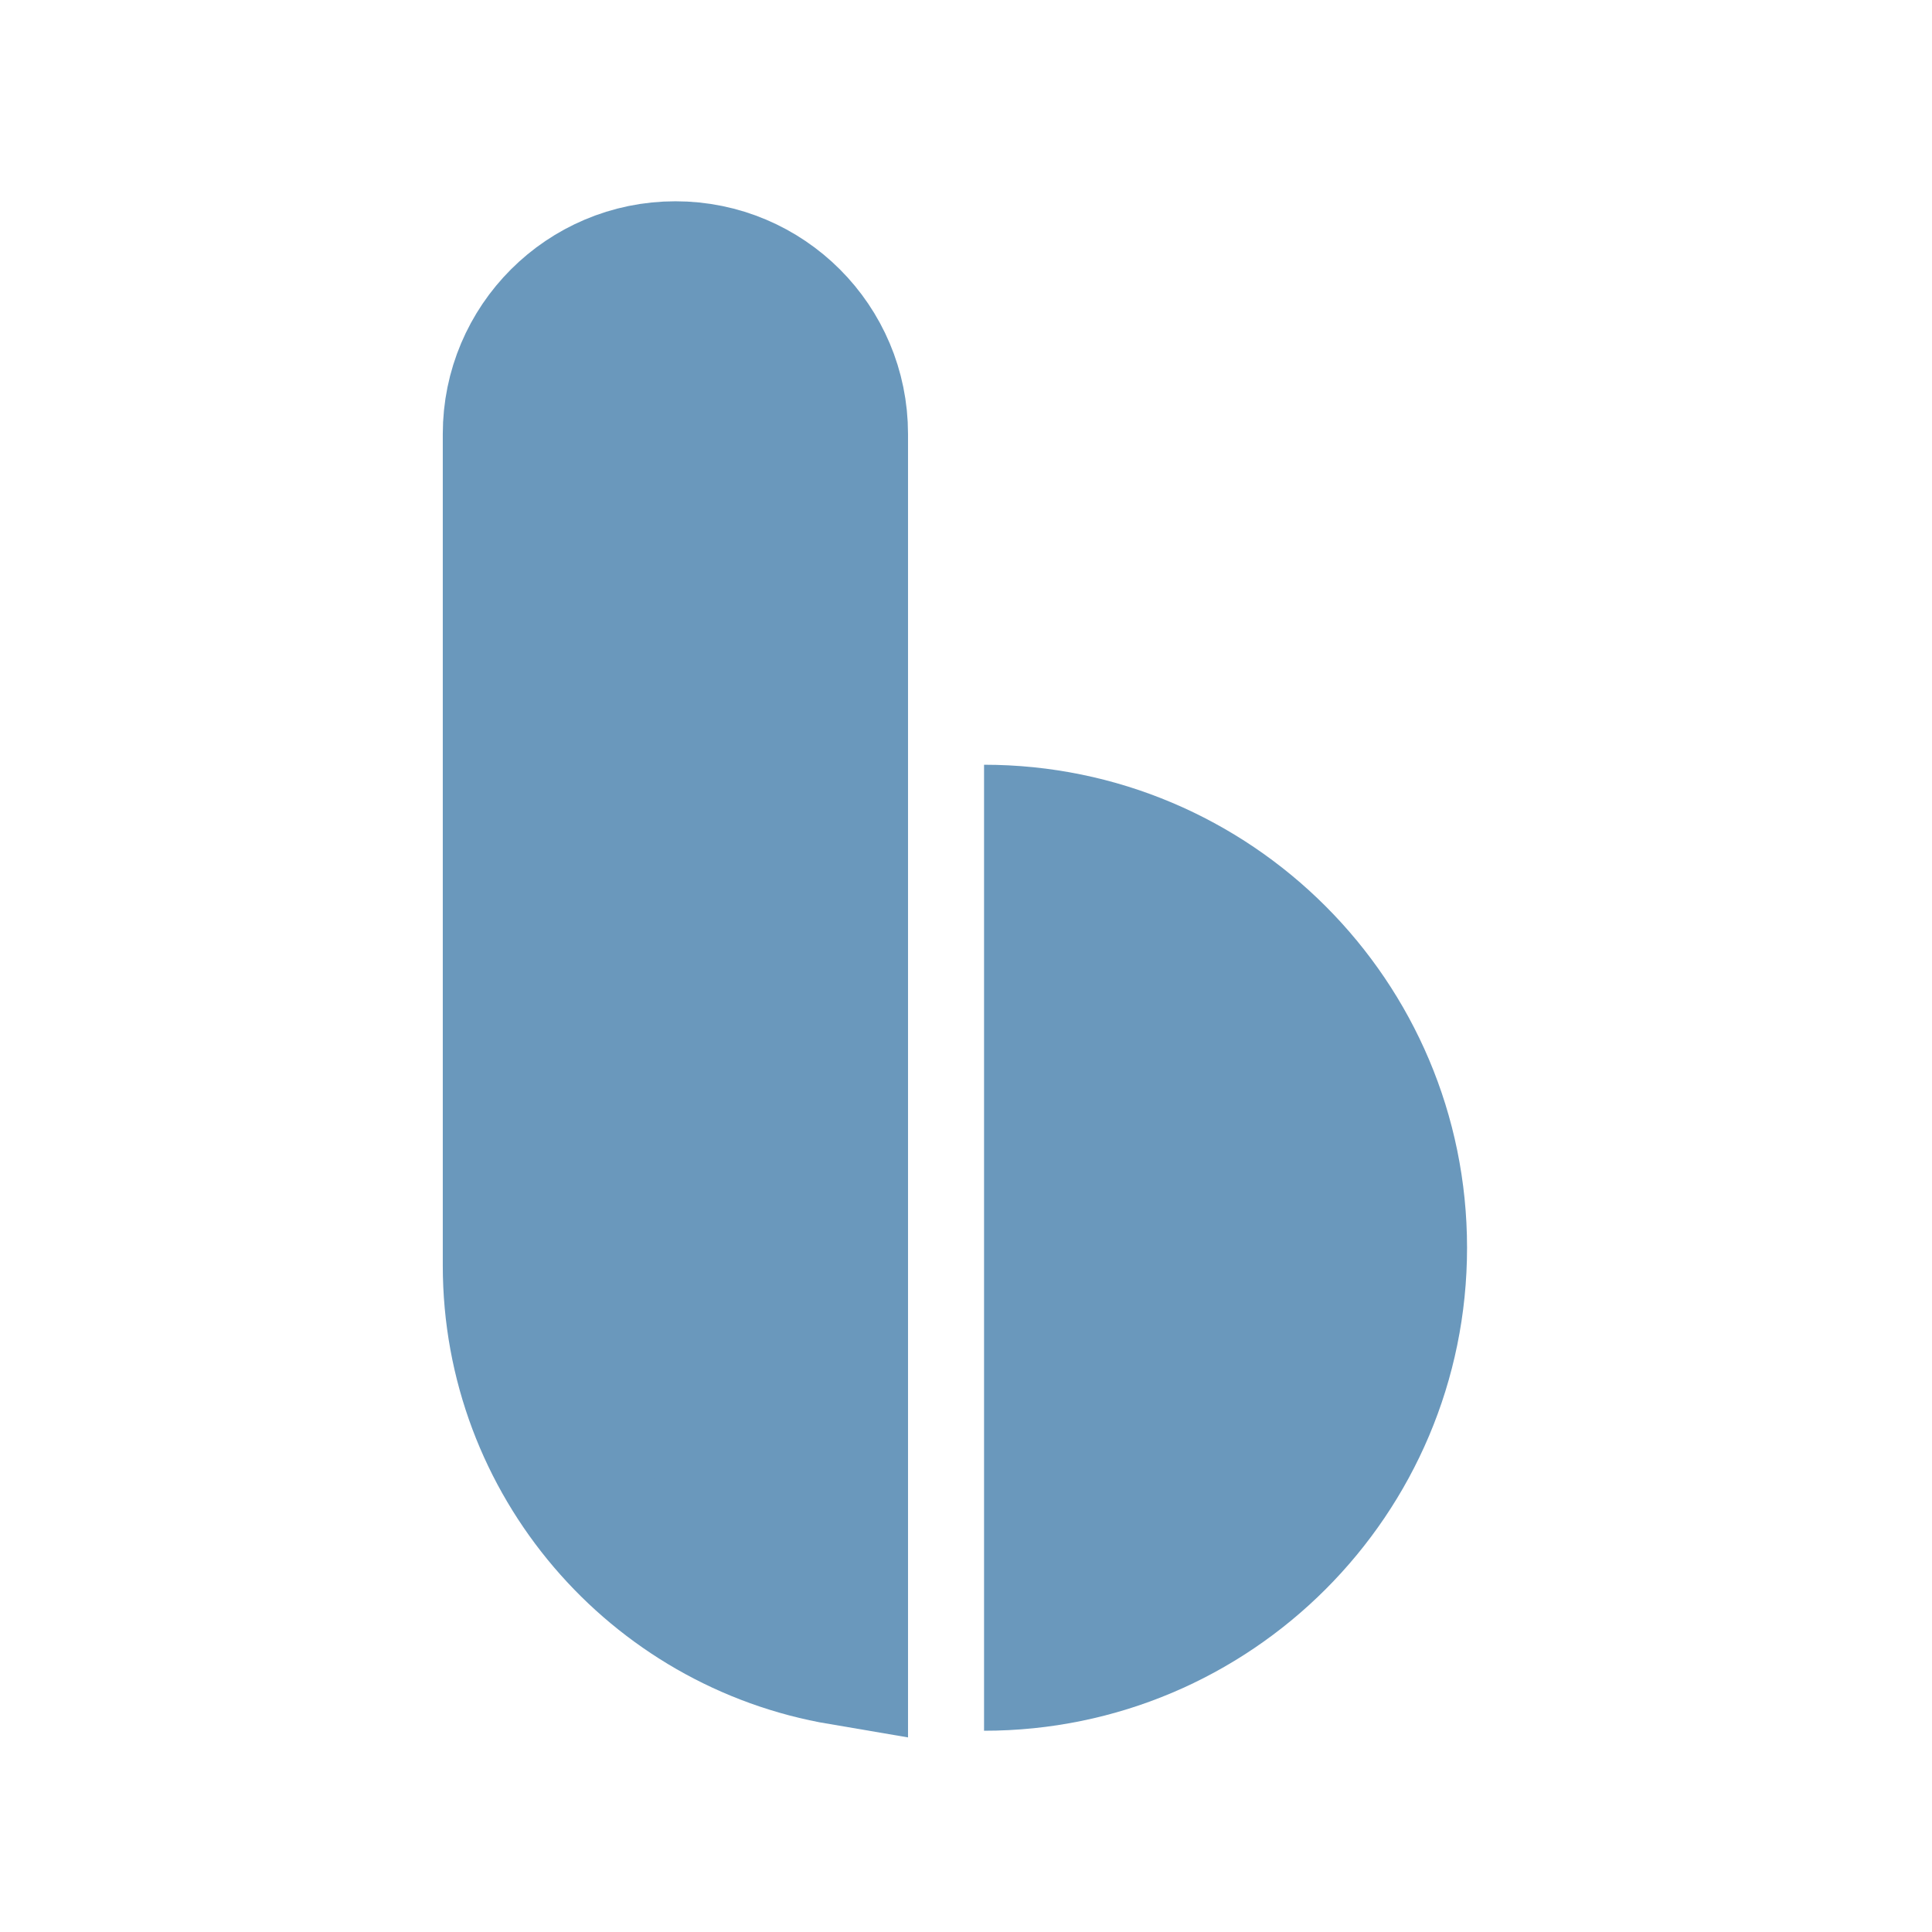
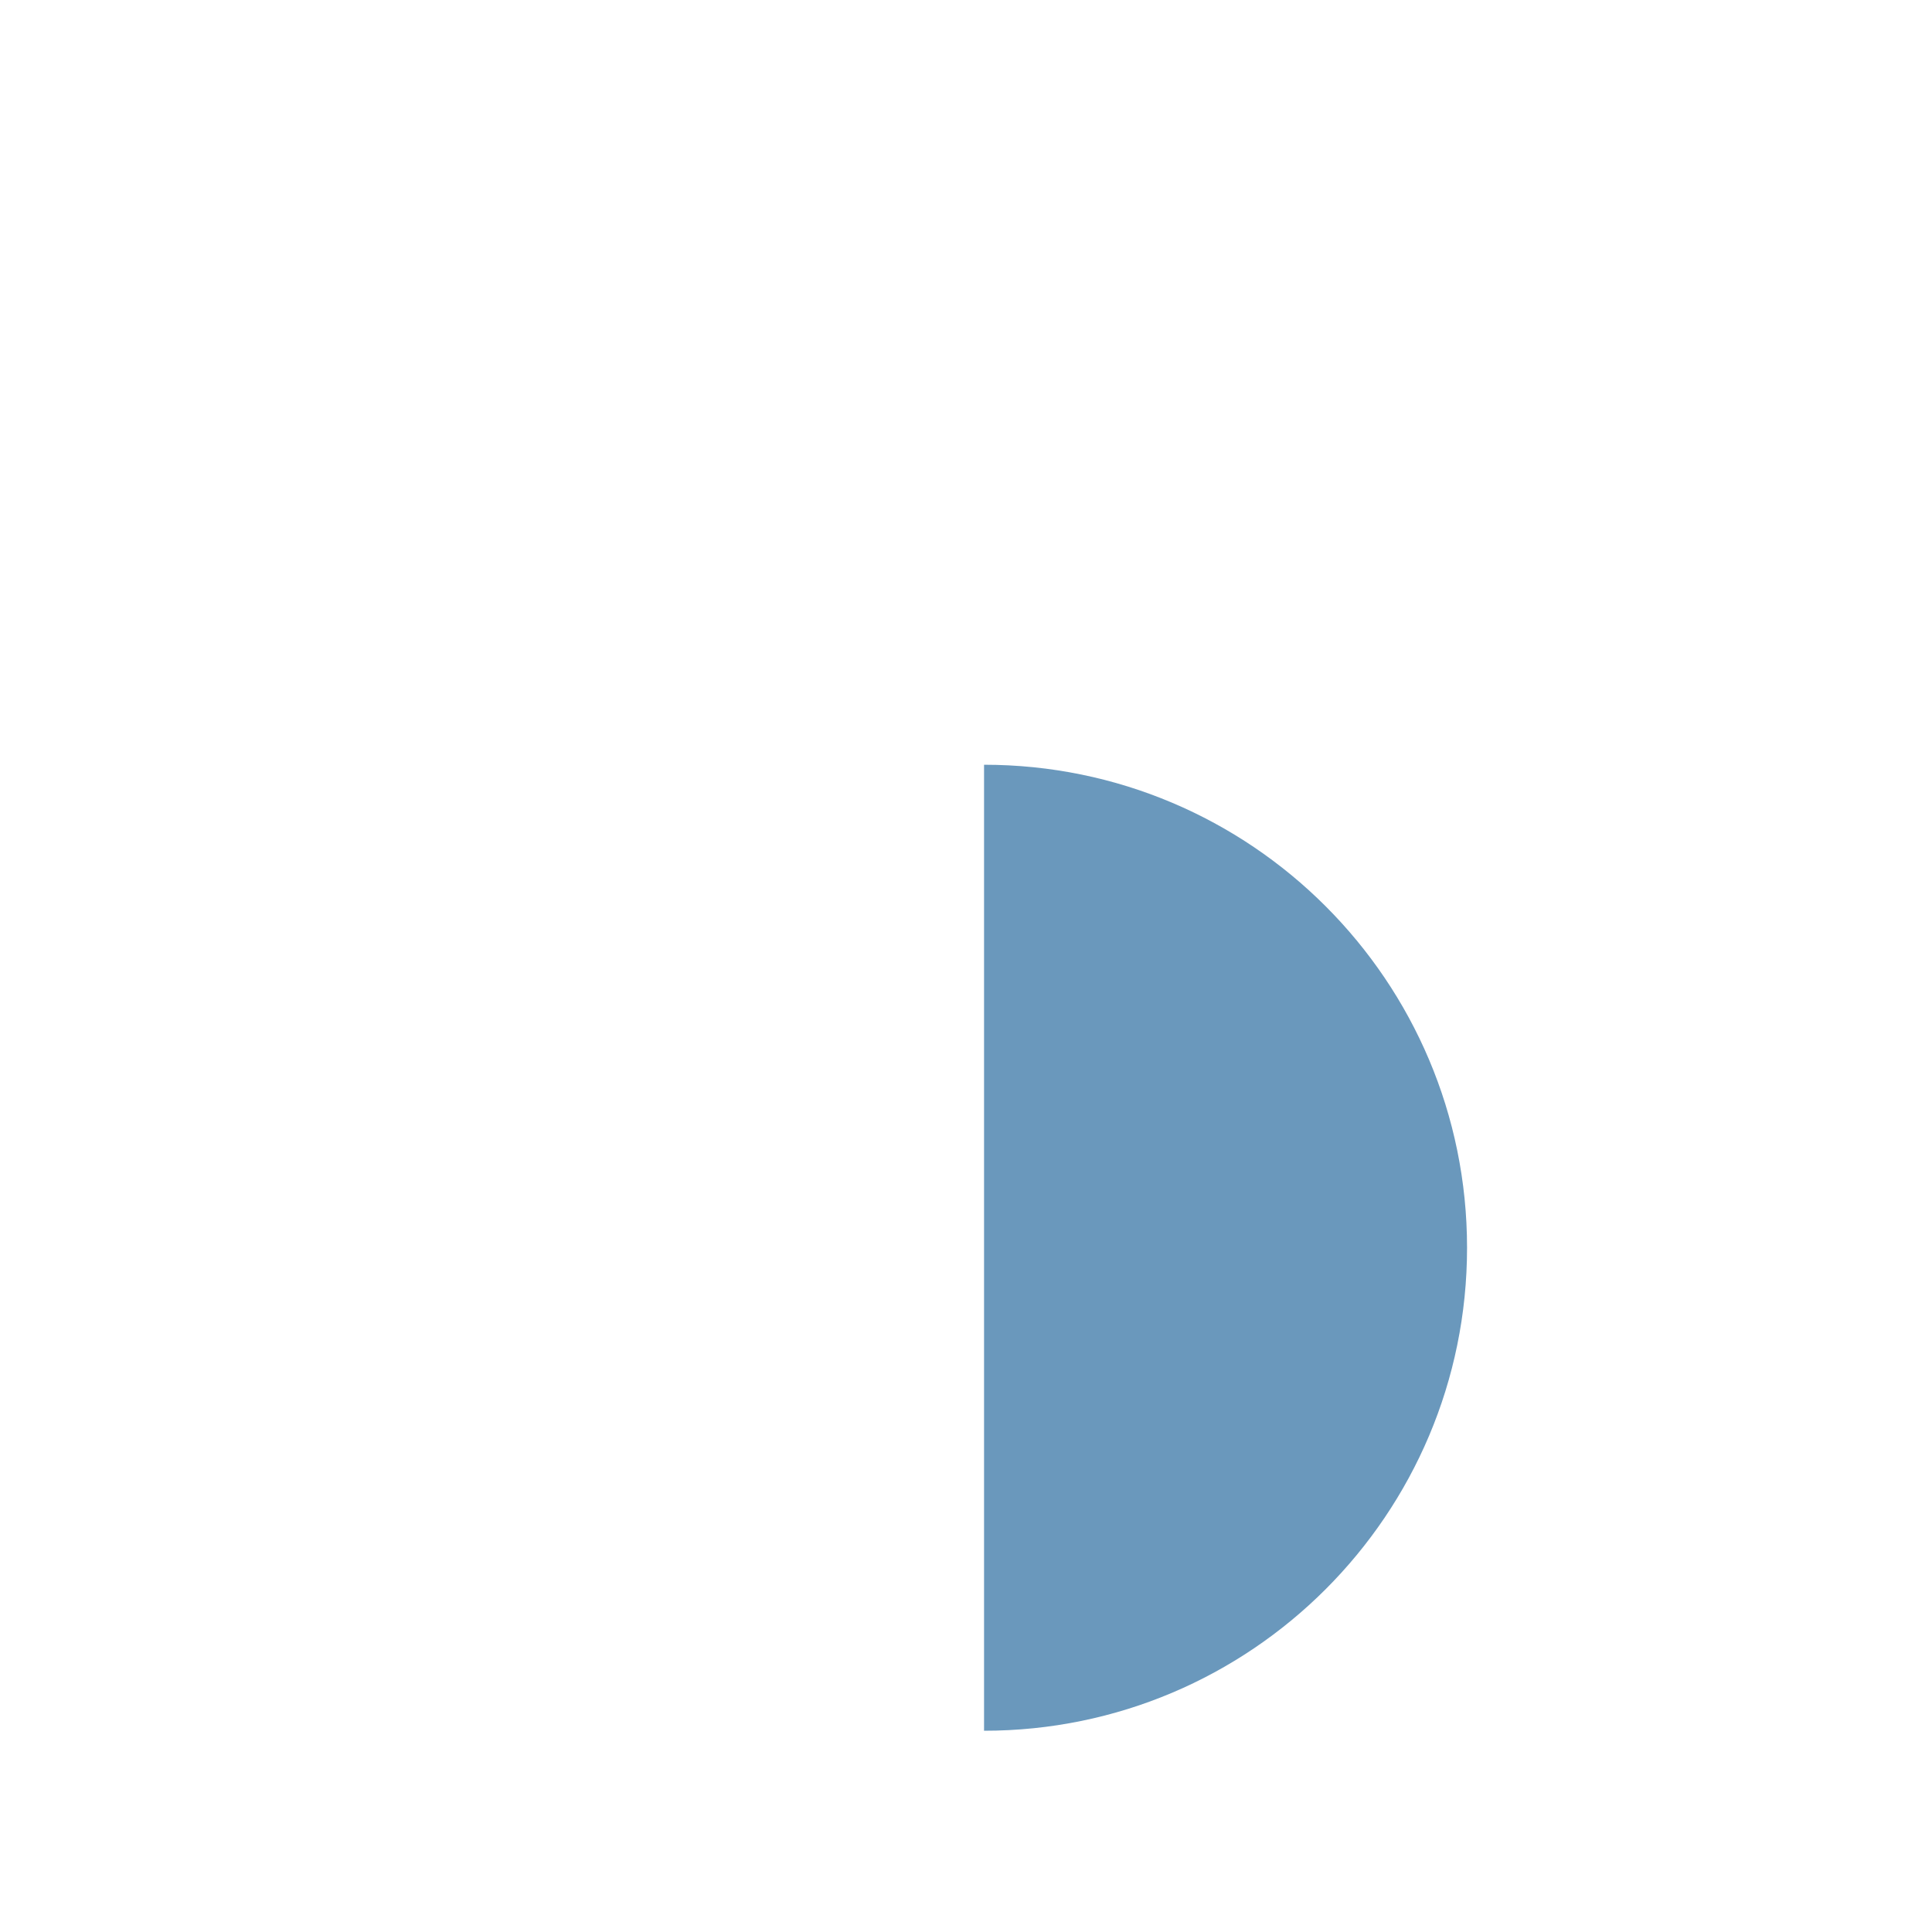
<svg xmlns="http://www.w3.org/2000/svg" width="41" height="41" viewBox="0 0 41 41" fill="none">
-   <path d="M14.334 5.693C16.275 5.693 17.848 7.266 17.848 9.207V35.188C13.857 34.512 10.818 31.038 10.818 26.855V9.209C10.818 7.267 12.392 5.693 14.334 5.693Z" fill="#6A98BC" stroke="#6A98BC" stroke-width="2.843" />
  <path d="M20.883 16.229C26.544 16.229 31.133 20.818 31.133 26.479C31.133 32.14 26.544 36.729 20.883 36.729V16.229Z" fill="#6A98BC" />
</svg>